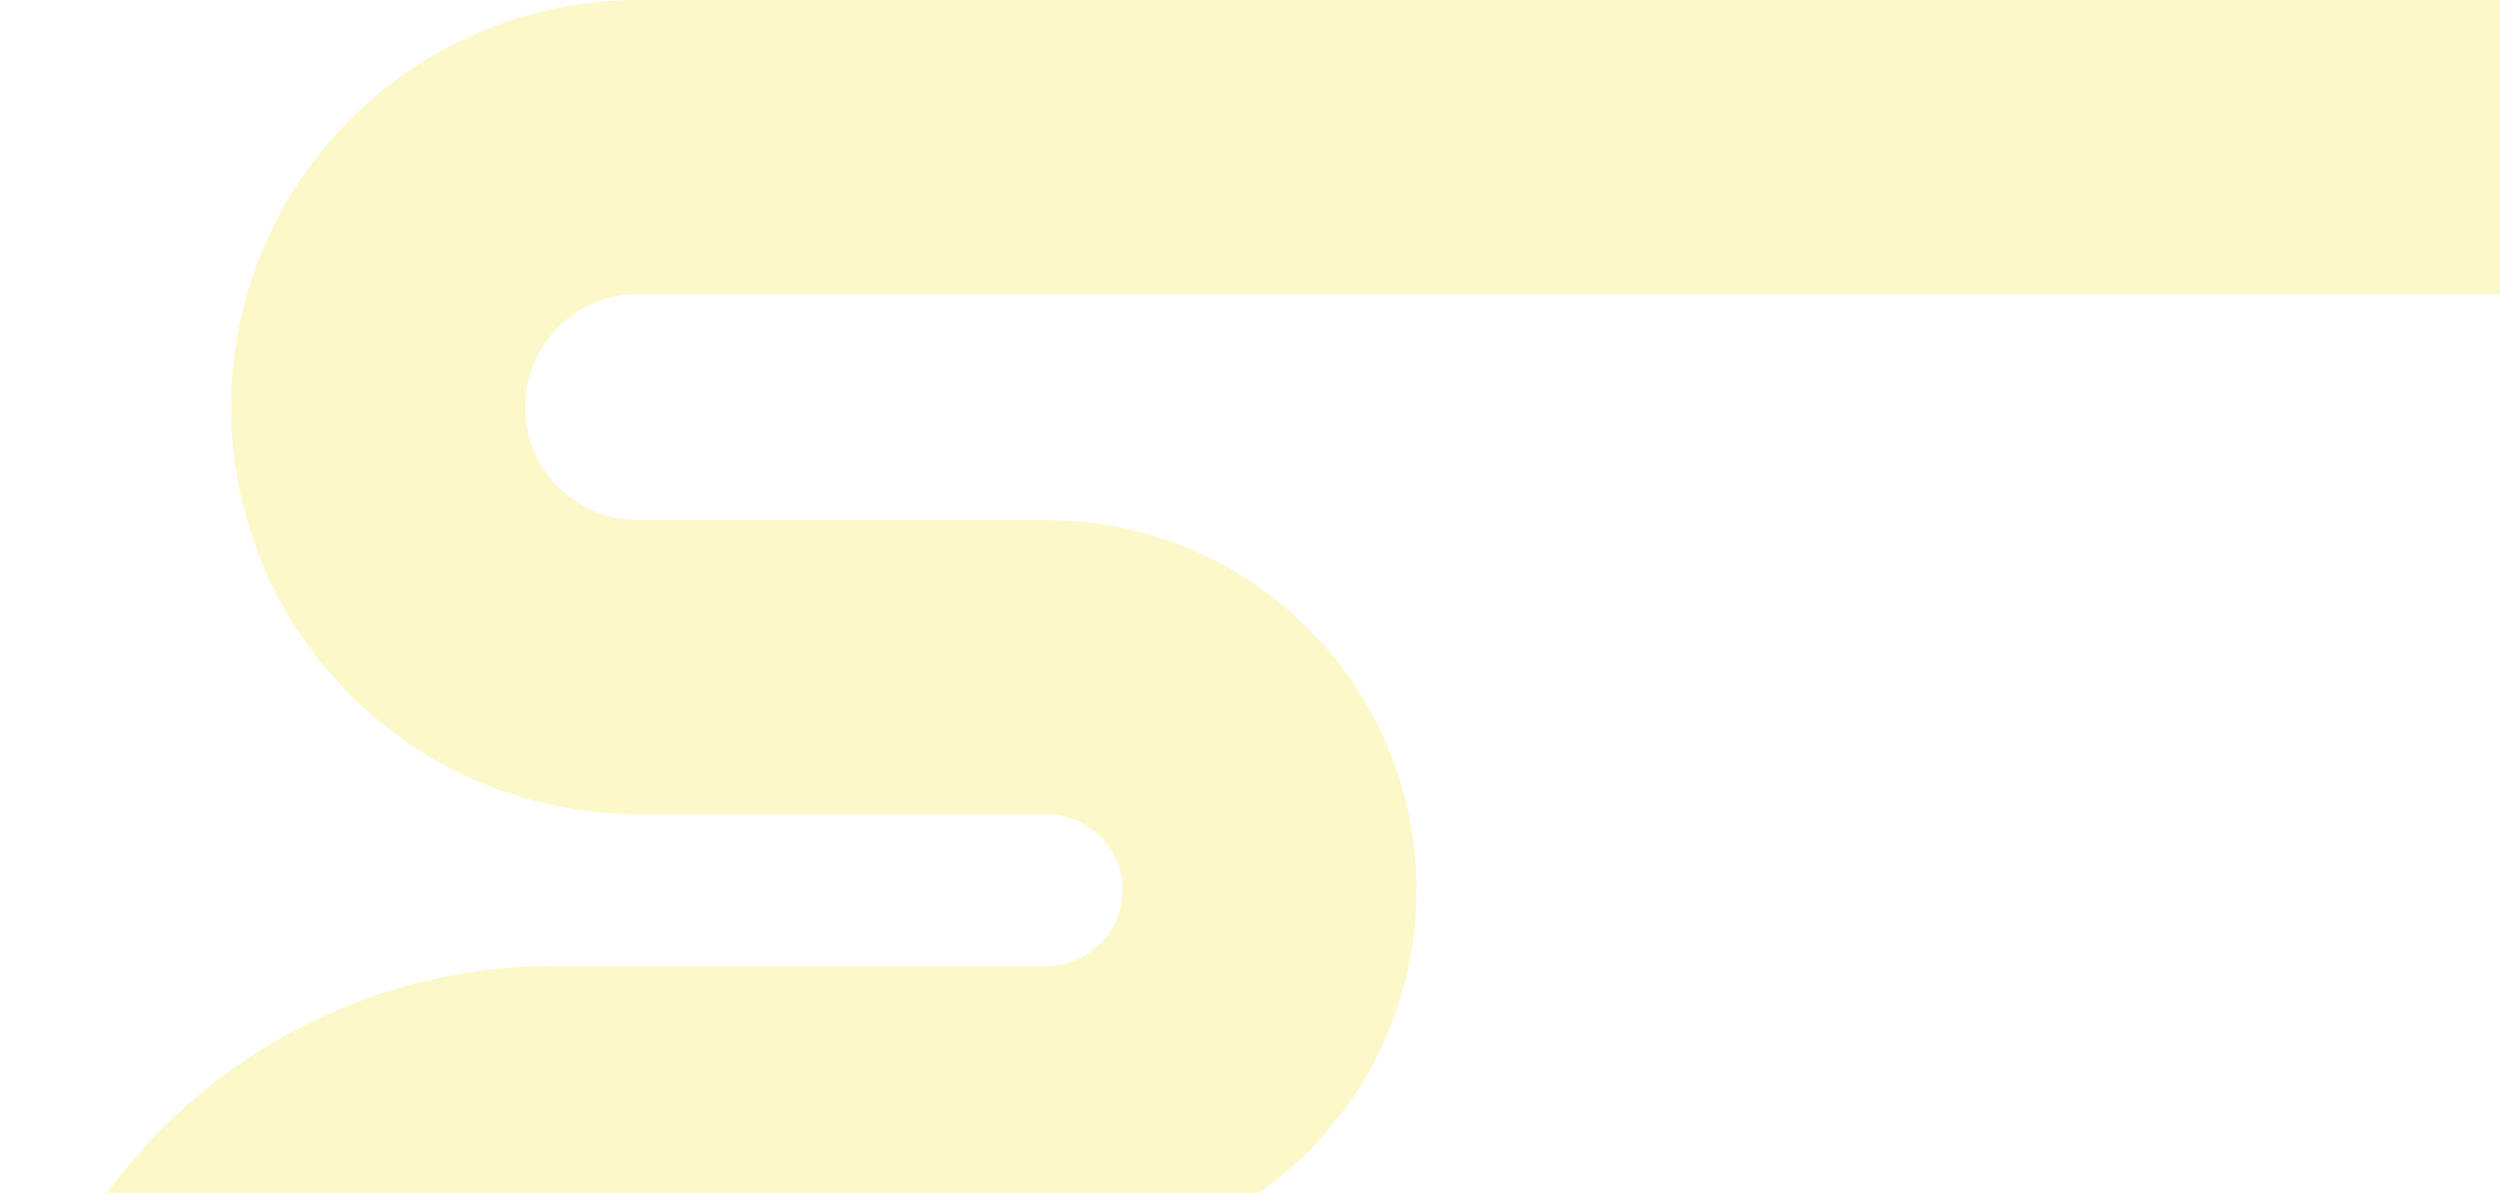
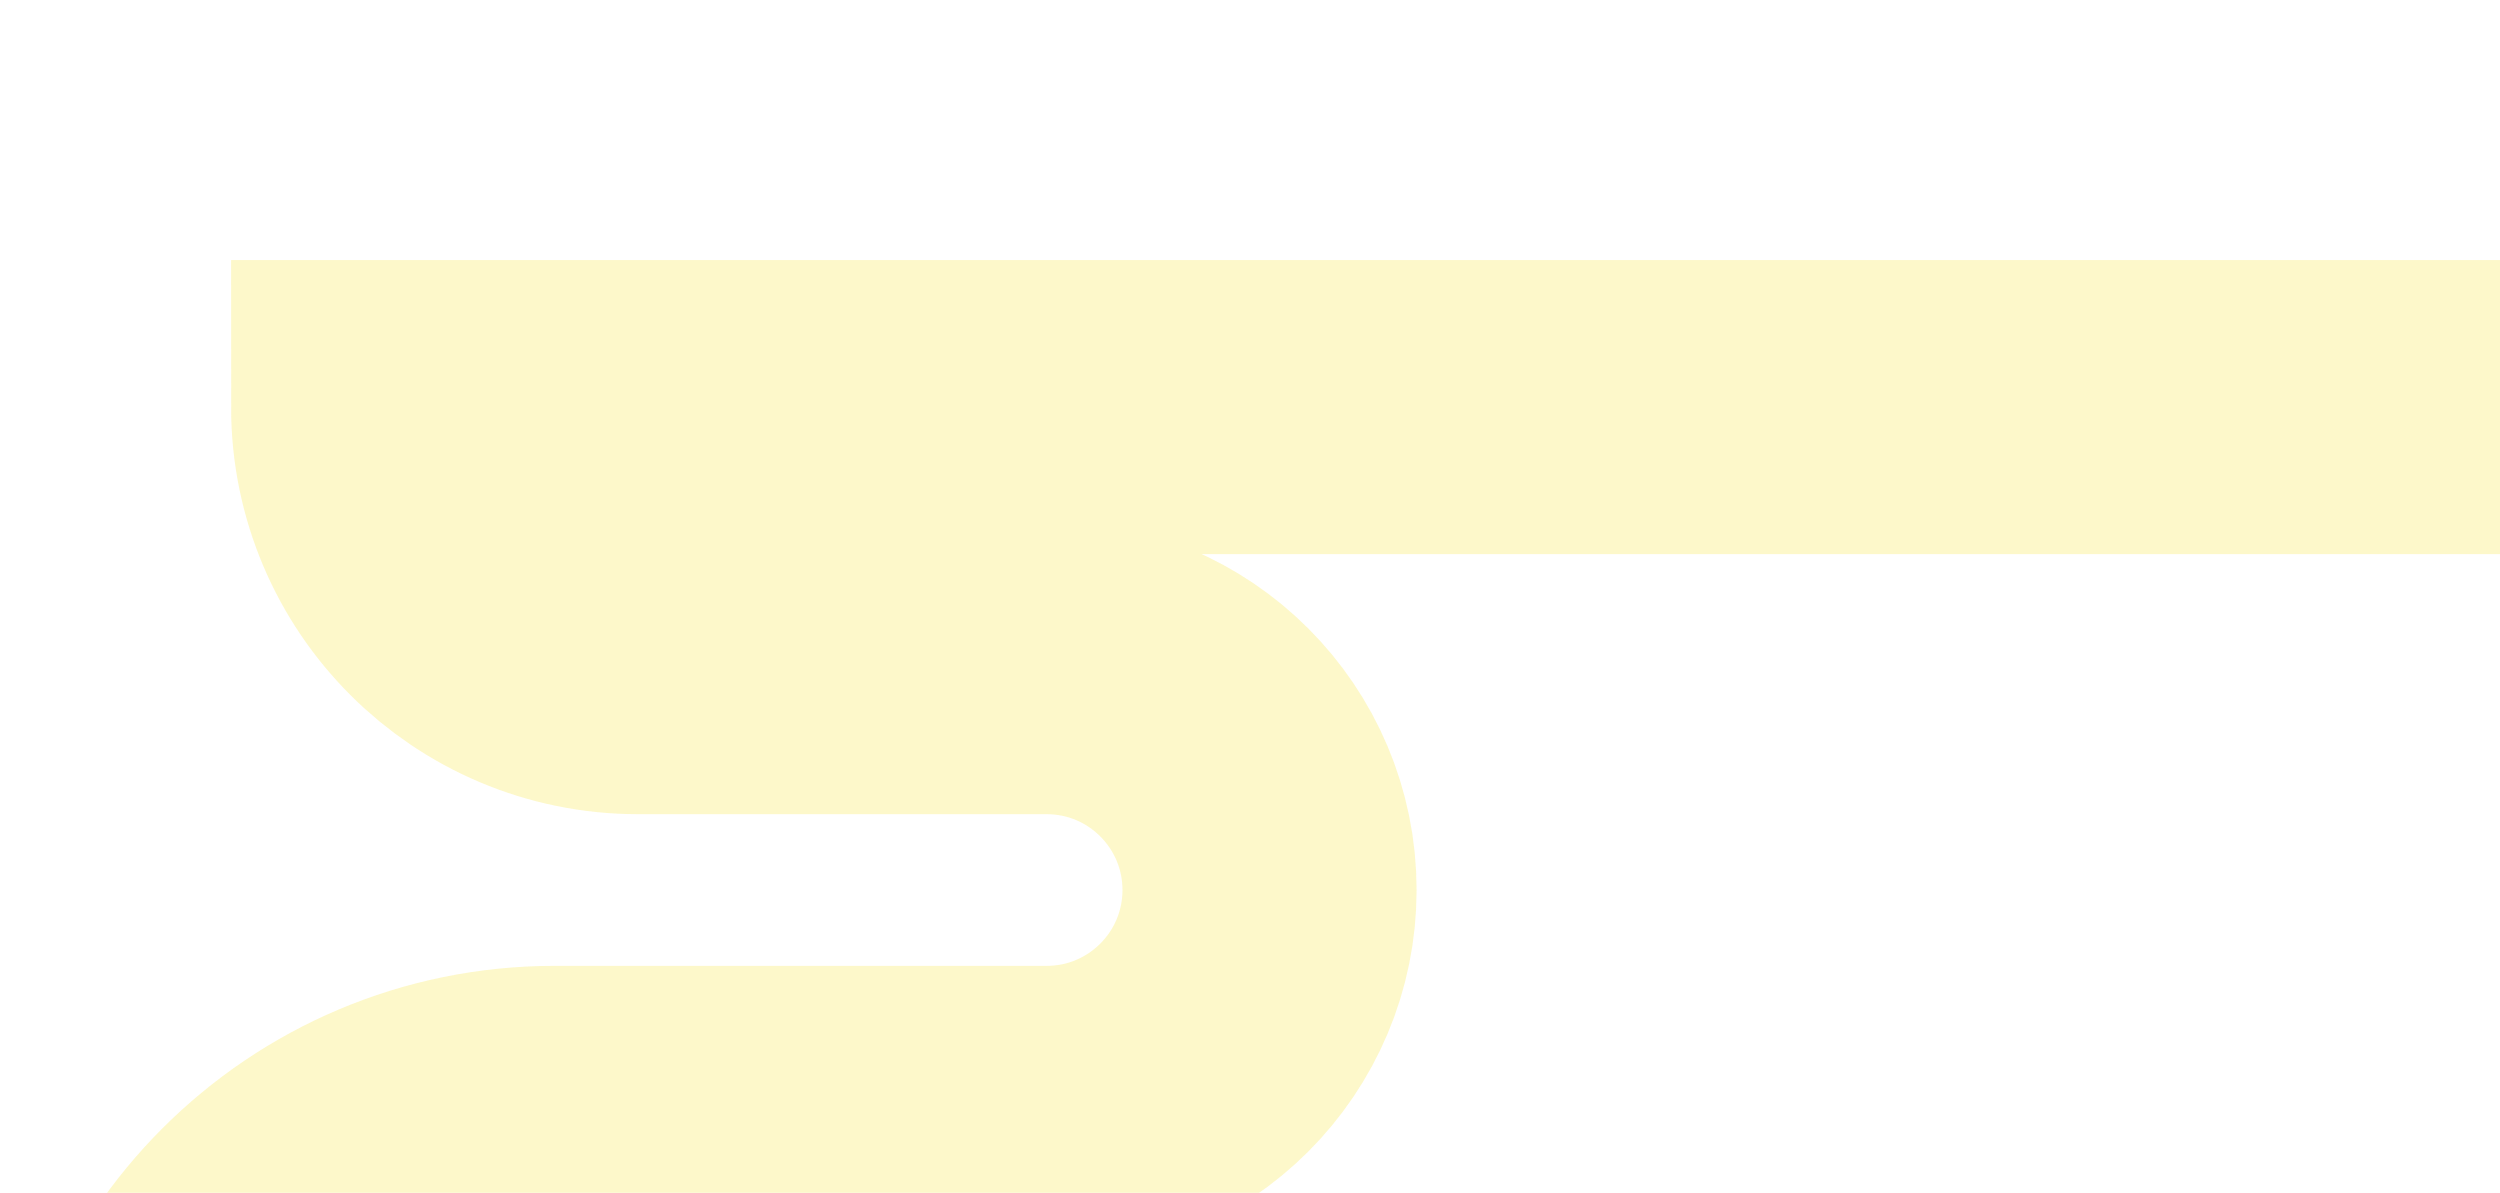
<svg xmlns="http://www.w3.org/2000/svg" width="459" height="219" viewBox="0 0 459 219" fill="none">
-   <path opacity="0.3" d="M482 354H101.835C60.505 354 27 320.495 27 279.165V279.165C27 237.835 60.505 204.33 101.835 204.33H192.163C214.763 204.33 233.085 186.009 233.085 163.408V163.408C233.085 140.807 214.763 122.486 192.163 122.486H117.172C90.804 122.486 69.429 101.11 69.429 74.743V74.743C69.429 48.375 90.804 27 117.172 27H482" stroke="#F6E64D" stroke-width="54" />
+   <path opacity="0.3" d="M482 354H101.835C60.505 354 27 320.495 27 279.165V279.165C27 237.835 60.505 204.33 101.835 204.33H192.163C214.763 204.33 233.085 186.009 233.085 163.408V163.408C233.085 140.807 214.763 122.486 192.163 122.486H117.172C90.804 122.486 69.429 101.11 69.429 74.743V74.743H482" stroke="#F6E64D" stroke-width="54" />
</svg>